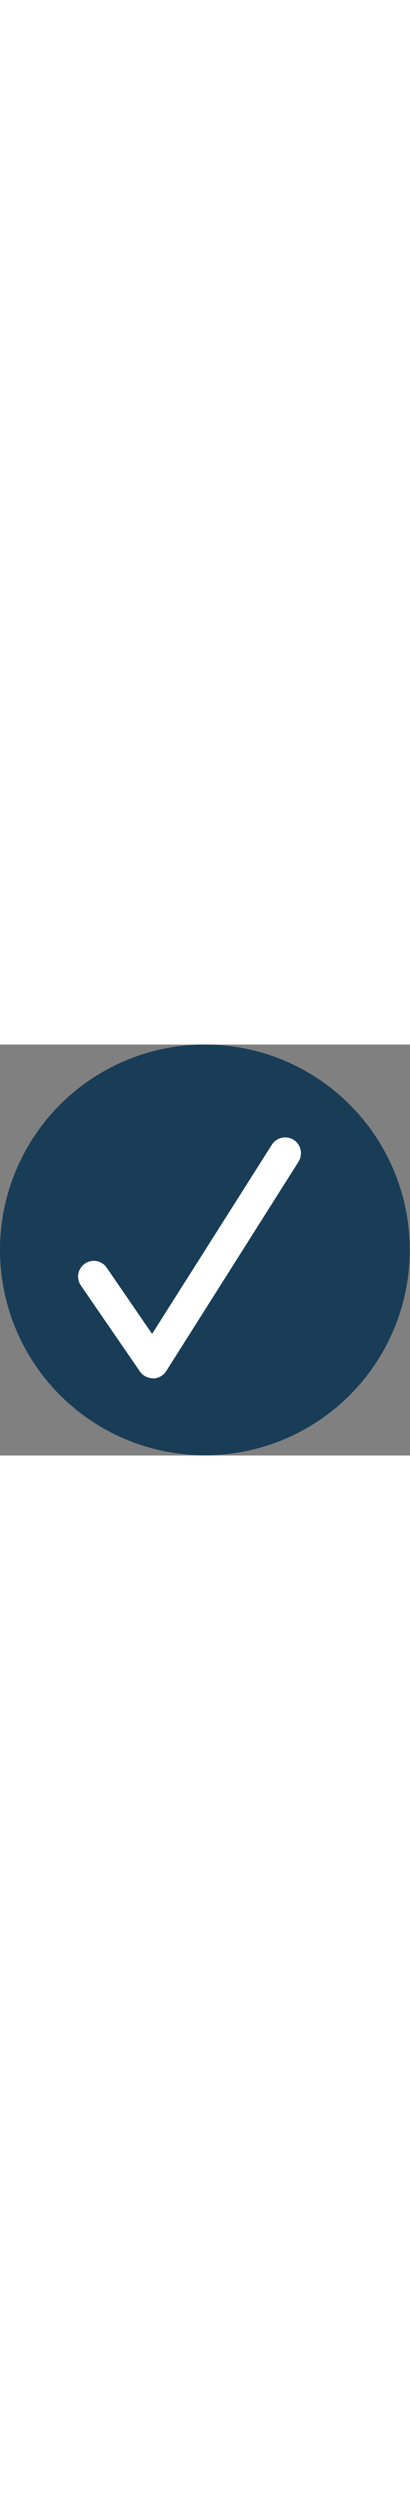
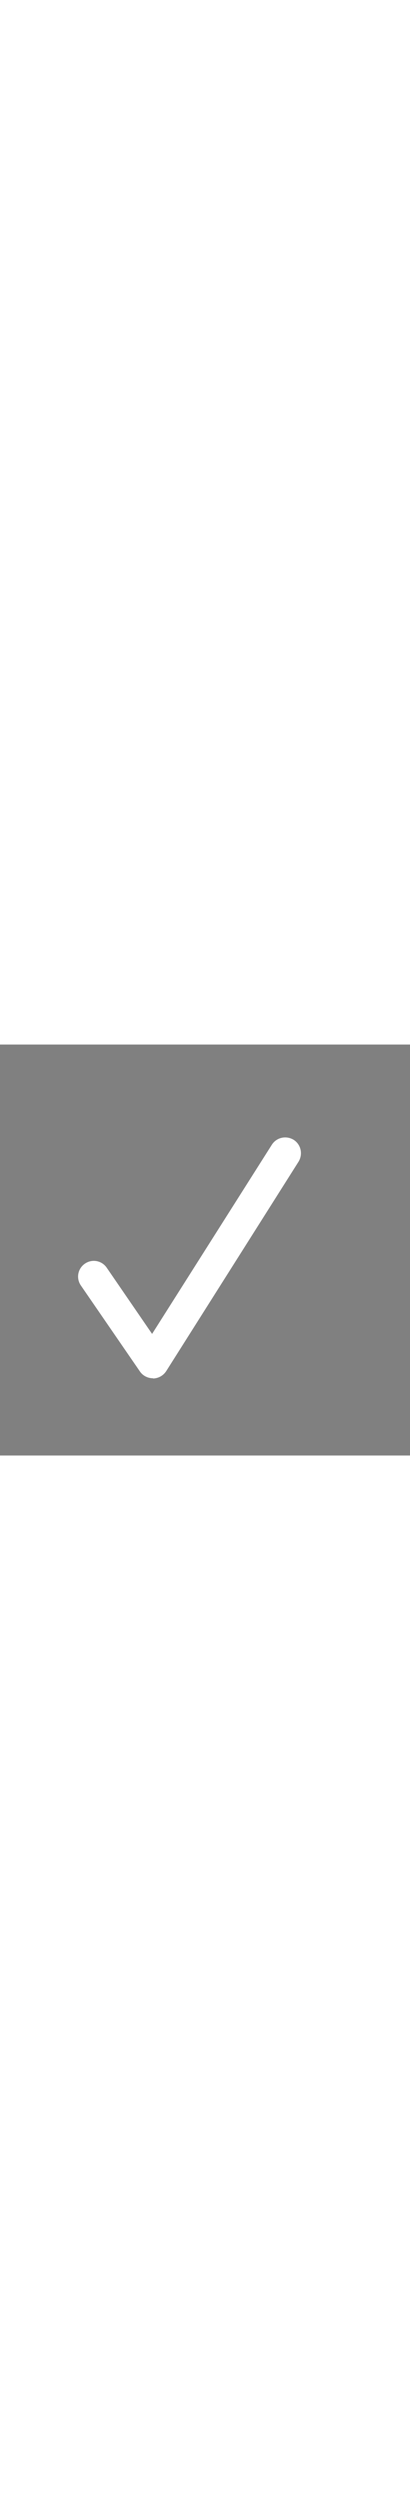
<svg xmlns="http://www.w3.org/2000/svg" version="1.1" id="Capa_1" x="0" y="0" viewBox="0 0 182.5 182.5" xml:space="preserve" width="30">
  <rect x="0" y="0" width="182.5" height="182.5" fill="#808080" stroke="none" />
-   <circle cx="91.2" cy="91.2" r="91.2" fill="#193d57" />
  <path d="M68.1 148.2c-2.3 0-4.5-1.1-5.8-3L36 107c-2.2-3.2-1.4-7.5 1.8-9.7 3.2-2.2 7.5-1.4 9.7 1.8l20.2 29.4 53.3-84c2.1-3.3 6.4-4.2 9.7-2.2 3.3 2.1 4.2 6.4 2.2 9.7L74 145c-1.3 2-3.4 3.2-5.8 3.3l-.1-.1z" fill="#fff" />
</svg>